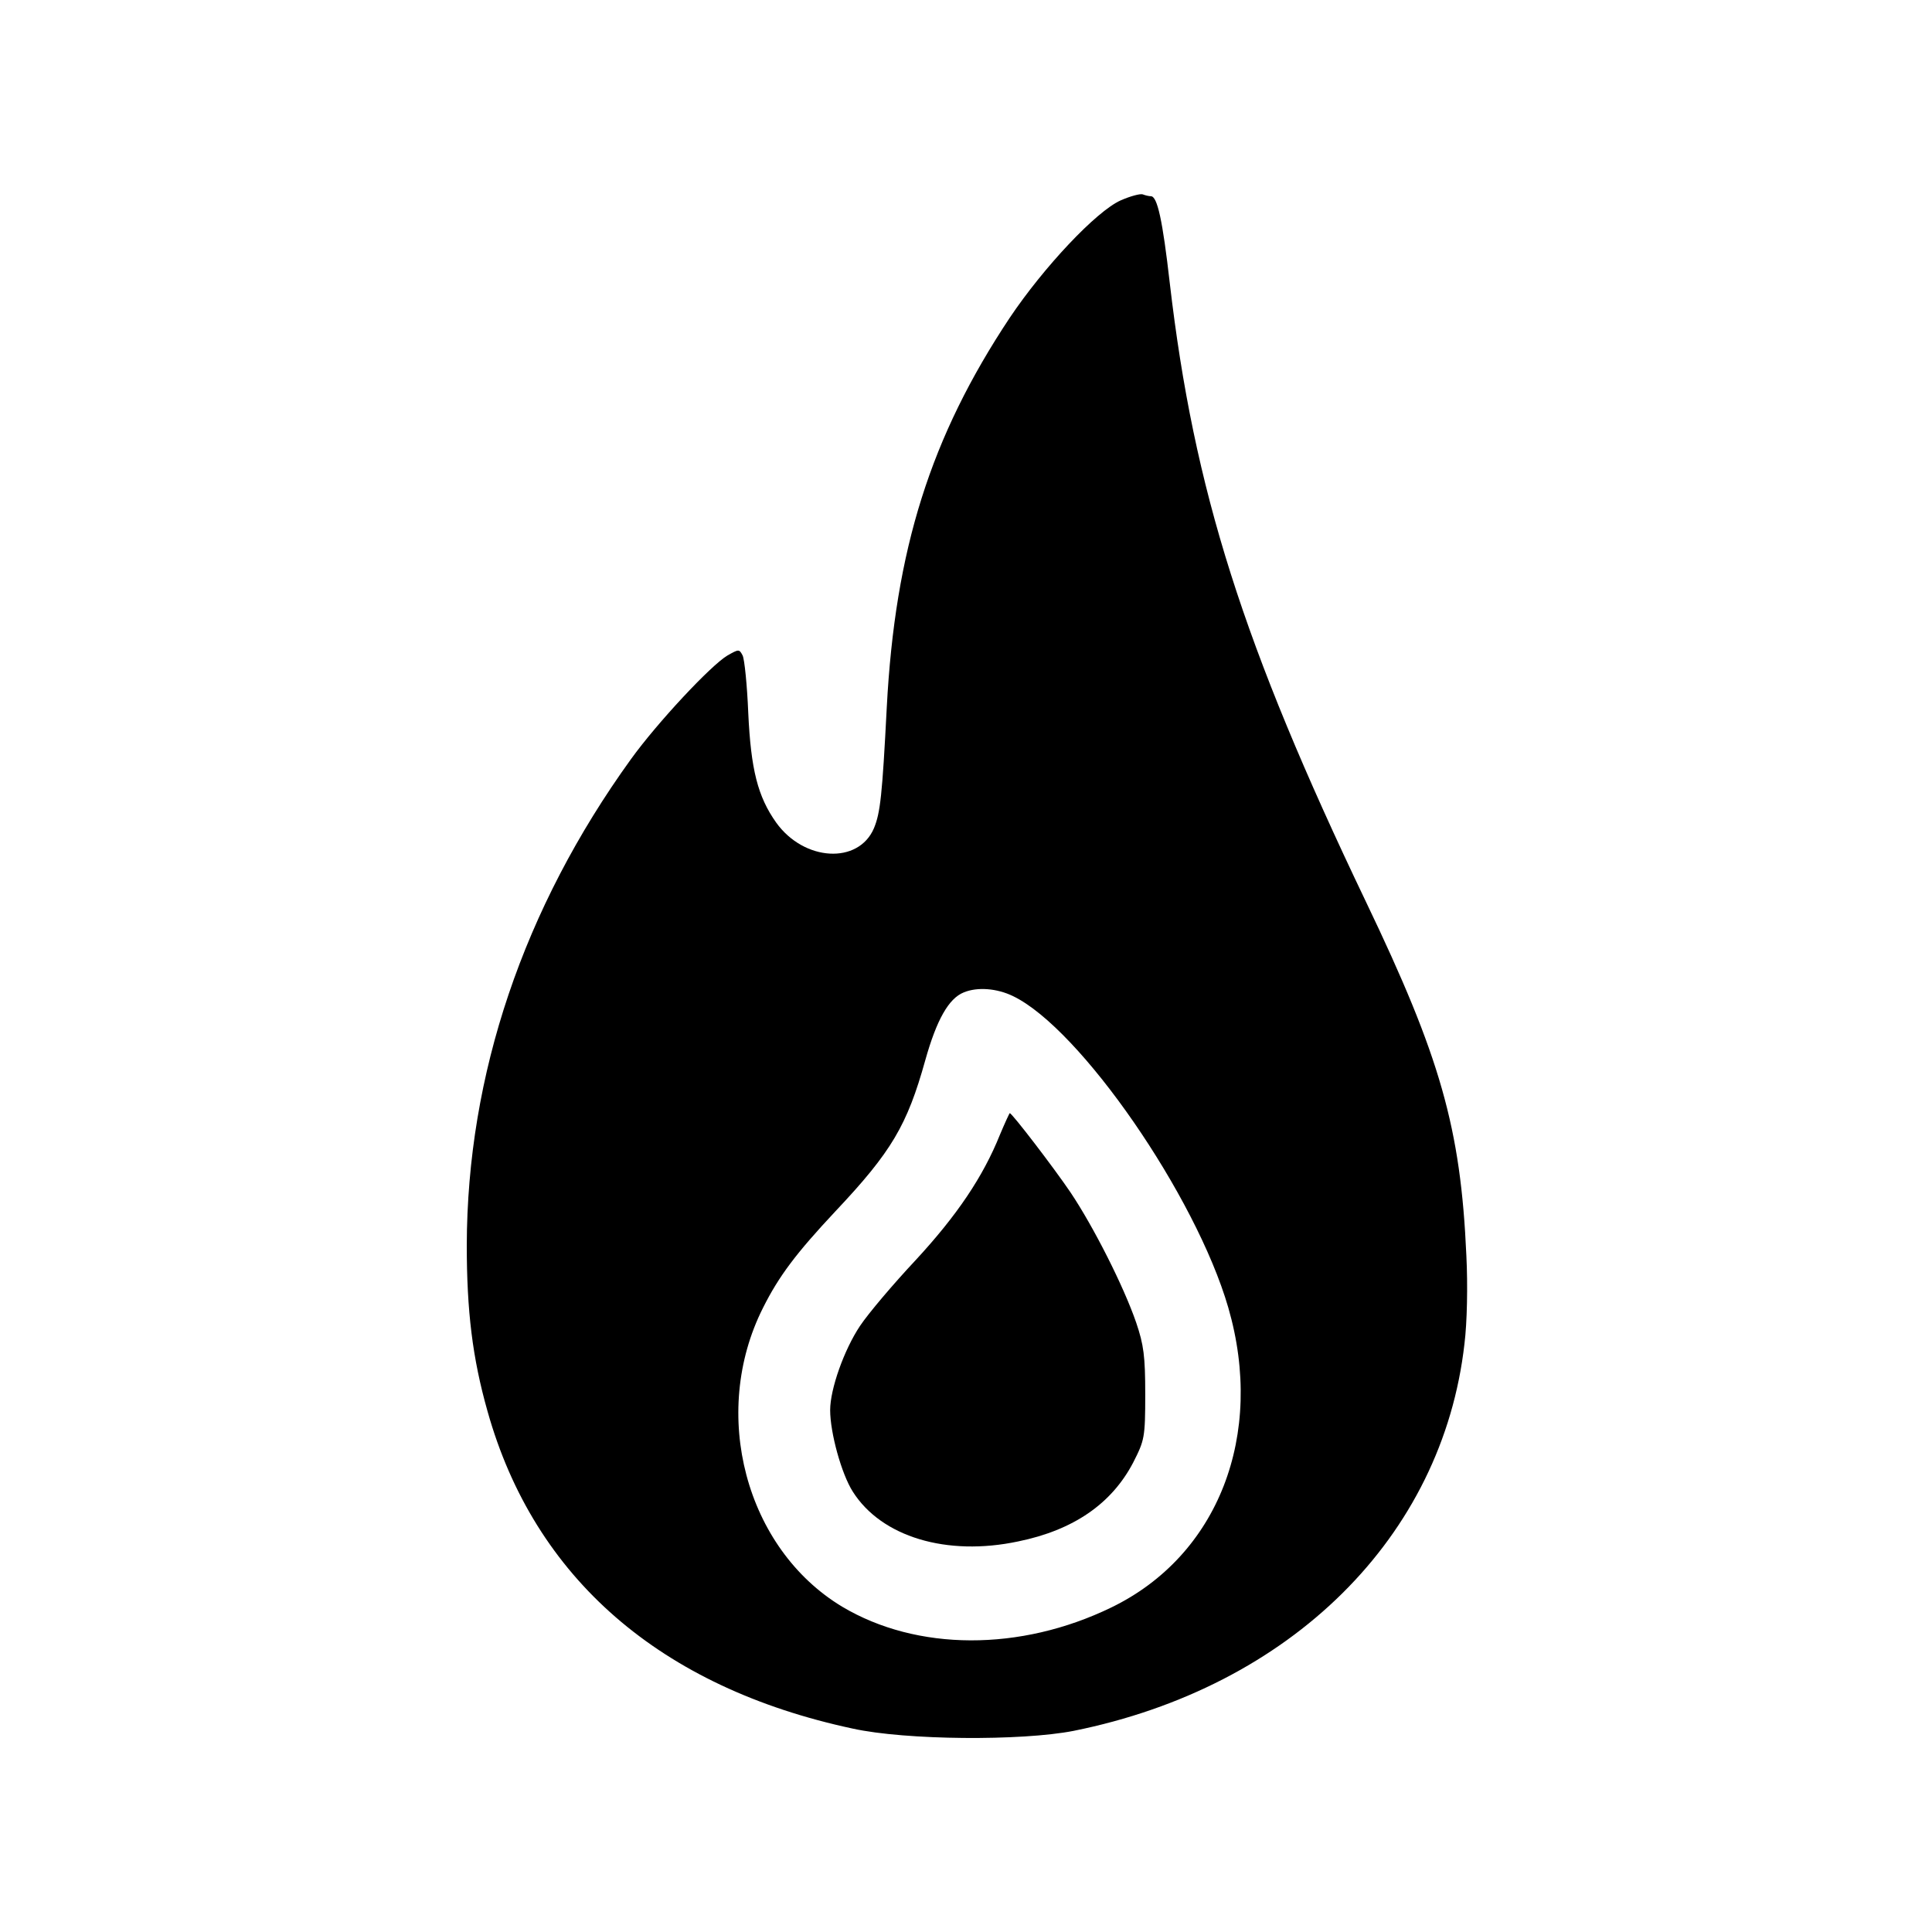
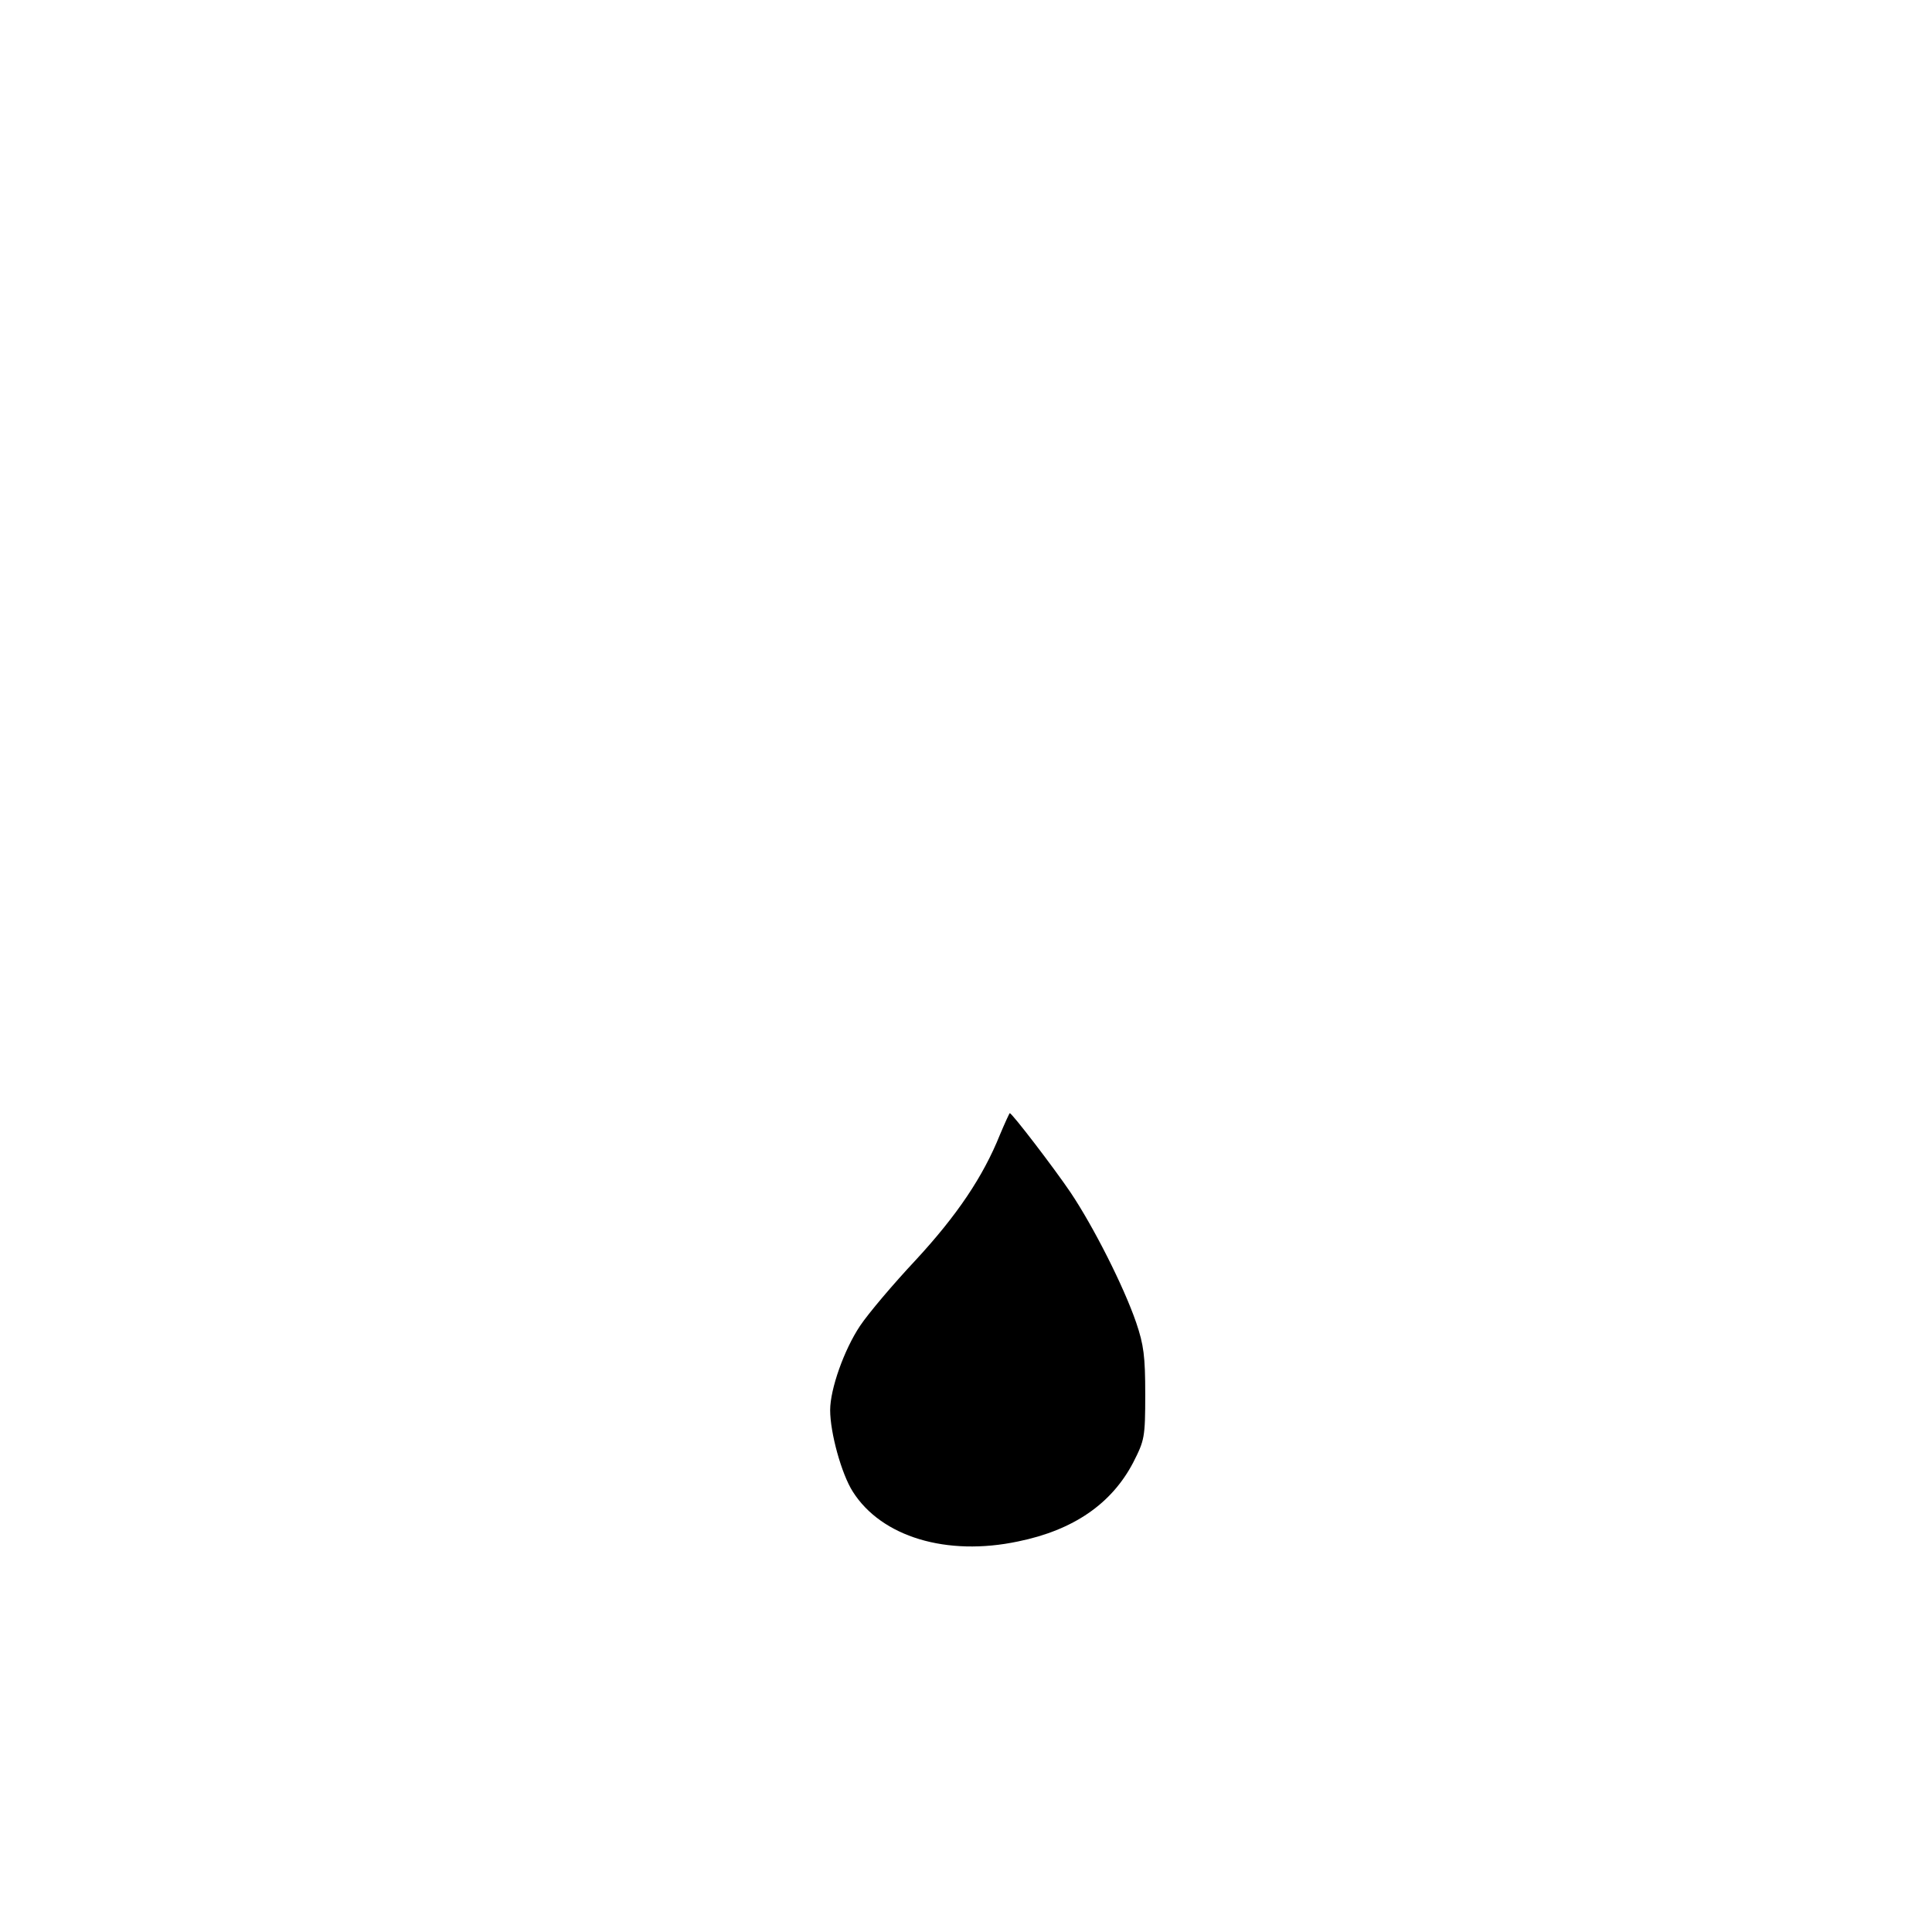
<svg xmlns="http://www.w3.org/2000/svg" version="1.0" width="512pt" height="512pt" viewBox="0 0 512 512" preserveAspectRatio="xMidYMid meet">
  <g transform="translate(0,512) scale(0.1,-0.1)" fill="#000000" stroke="none">
-     <path d="M2970 4589 c-65 -29 -204 -177 -294 -311 -210 -316 -304 -614 -326 -1033 -12 -233 -17 -279 -34 -320 -41 -96 -185 -88 -259 15 -49 69 -67 141 -74 290 -3 74 -10 143 -15 153 -9 17 -10 17 -40 0 -44 -26 -186 -178 -256 -275 -285 -395 -434 -836 -435 -1288 0 -174 15 -299 55 -440 124 -442 458 -732 968 -841 141 -31 447 -33 585 -6 576 116 978 514 1036 1026 7 56 9 154 5 234 -15 338 -69 526 -266 937 -326 681 -456 1090 -520 1640 -19 167 -33 230 -50 230 -5 0 -14 2 -22 5 -7 2 -33 -5 -58 -16z m-285 -2109 c178 -86 484 -529 570 -825 98 -338 -27 -658 -310 -795 -241 -117 -515 -116 -713 2 -256 154 -351 512 -210 792 42 84 88 145 192 256 149 158 190 228 238 400 30 107 62 164 102 180 36 15 88 11 131 -10z" />
    <path d="M2650 2113 c-45 -112 -114 -214 -223 -332 -60 -64 -126 -142 -148 -175 -42 -63 -79 -167 -79 -223 0 -60 30 -169 60 -216 76 -120 249 -172 438 -132 147 30 248 100 305 209 30 59 32 66 32 181 0 101 -4 131 -24 190 -33 96 -113 254 -174 345 -44 65 -155 210 -161 210 -1 0 -13 -26 -26 -57z" />
  </g>
</svg>